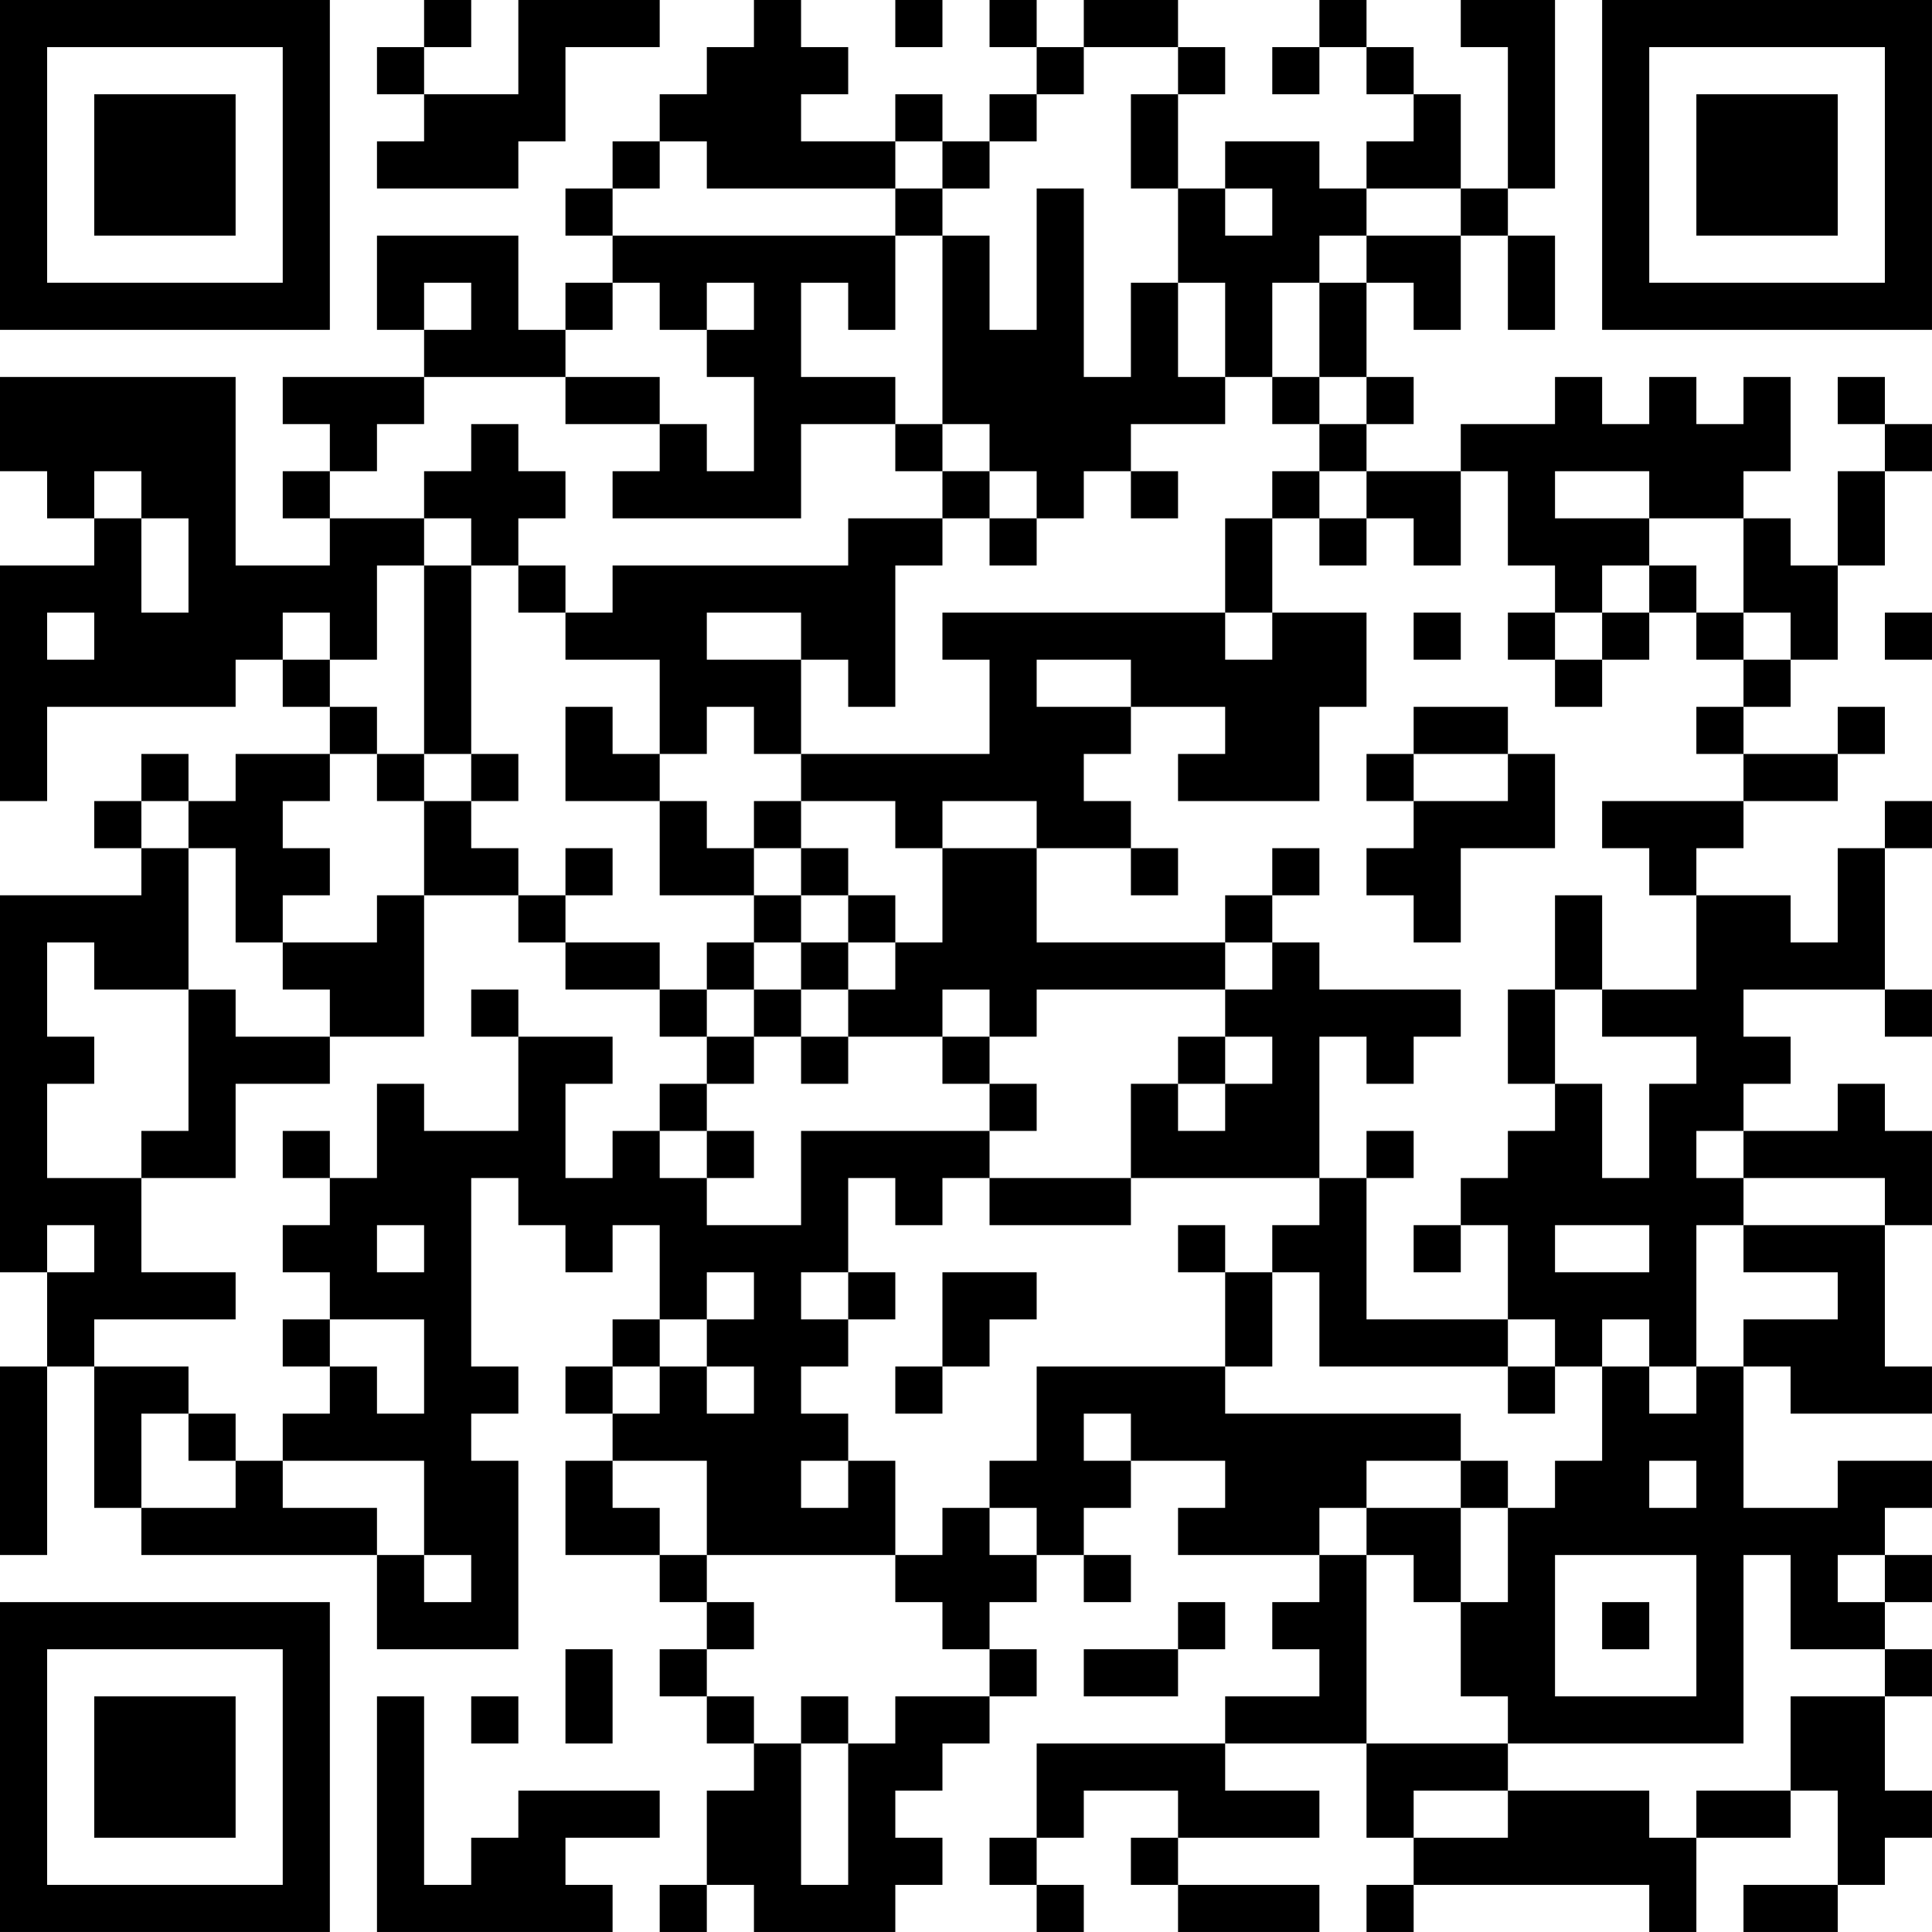
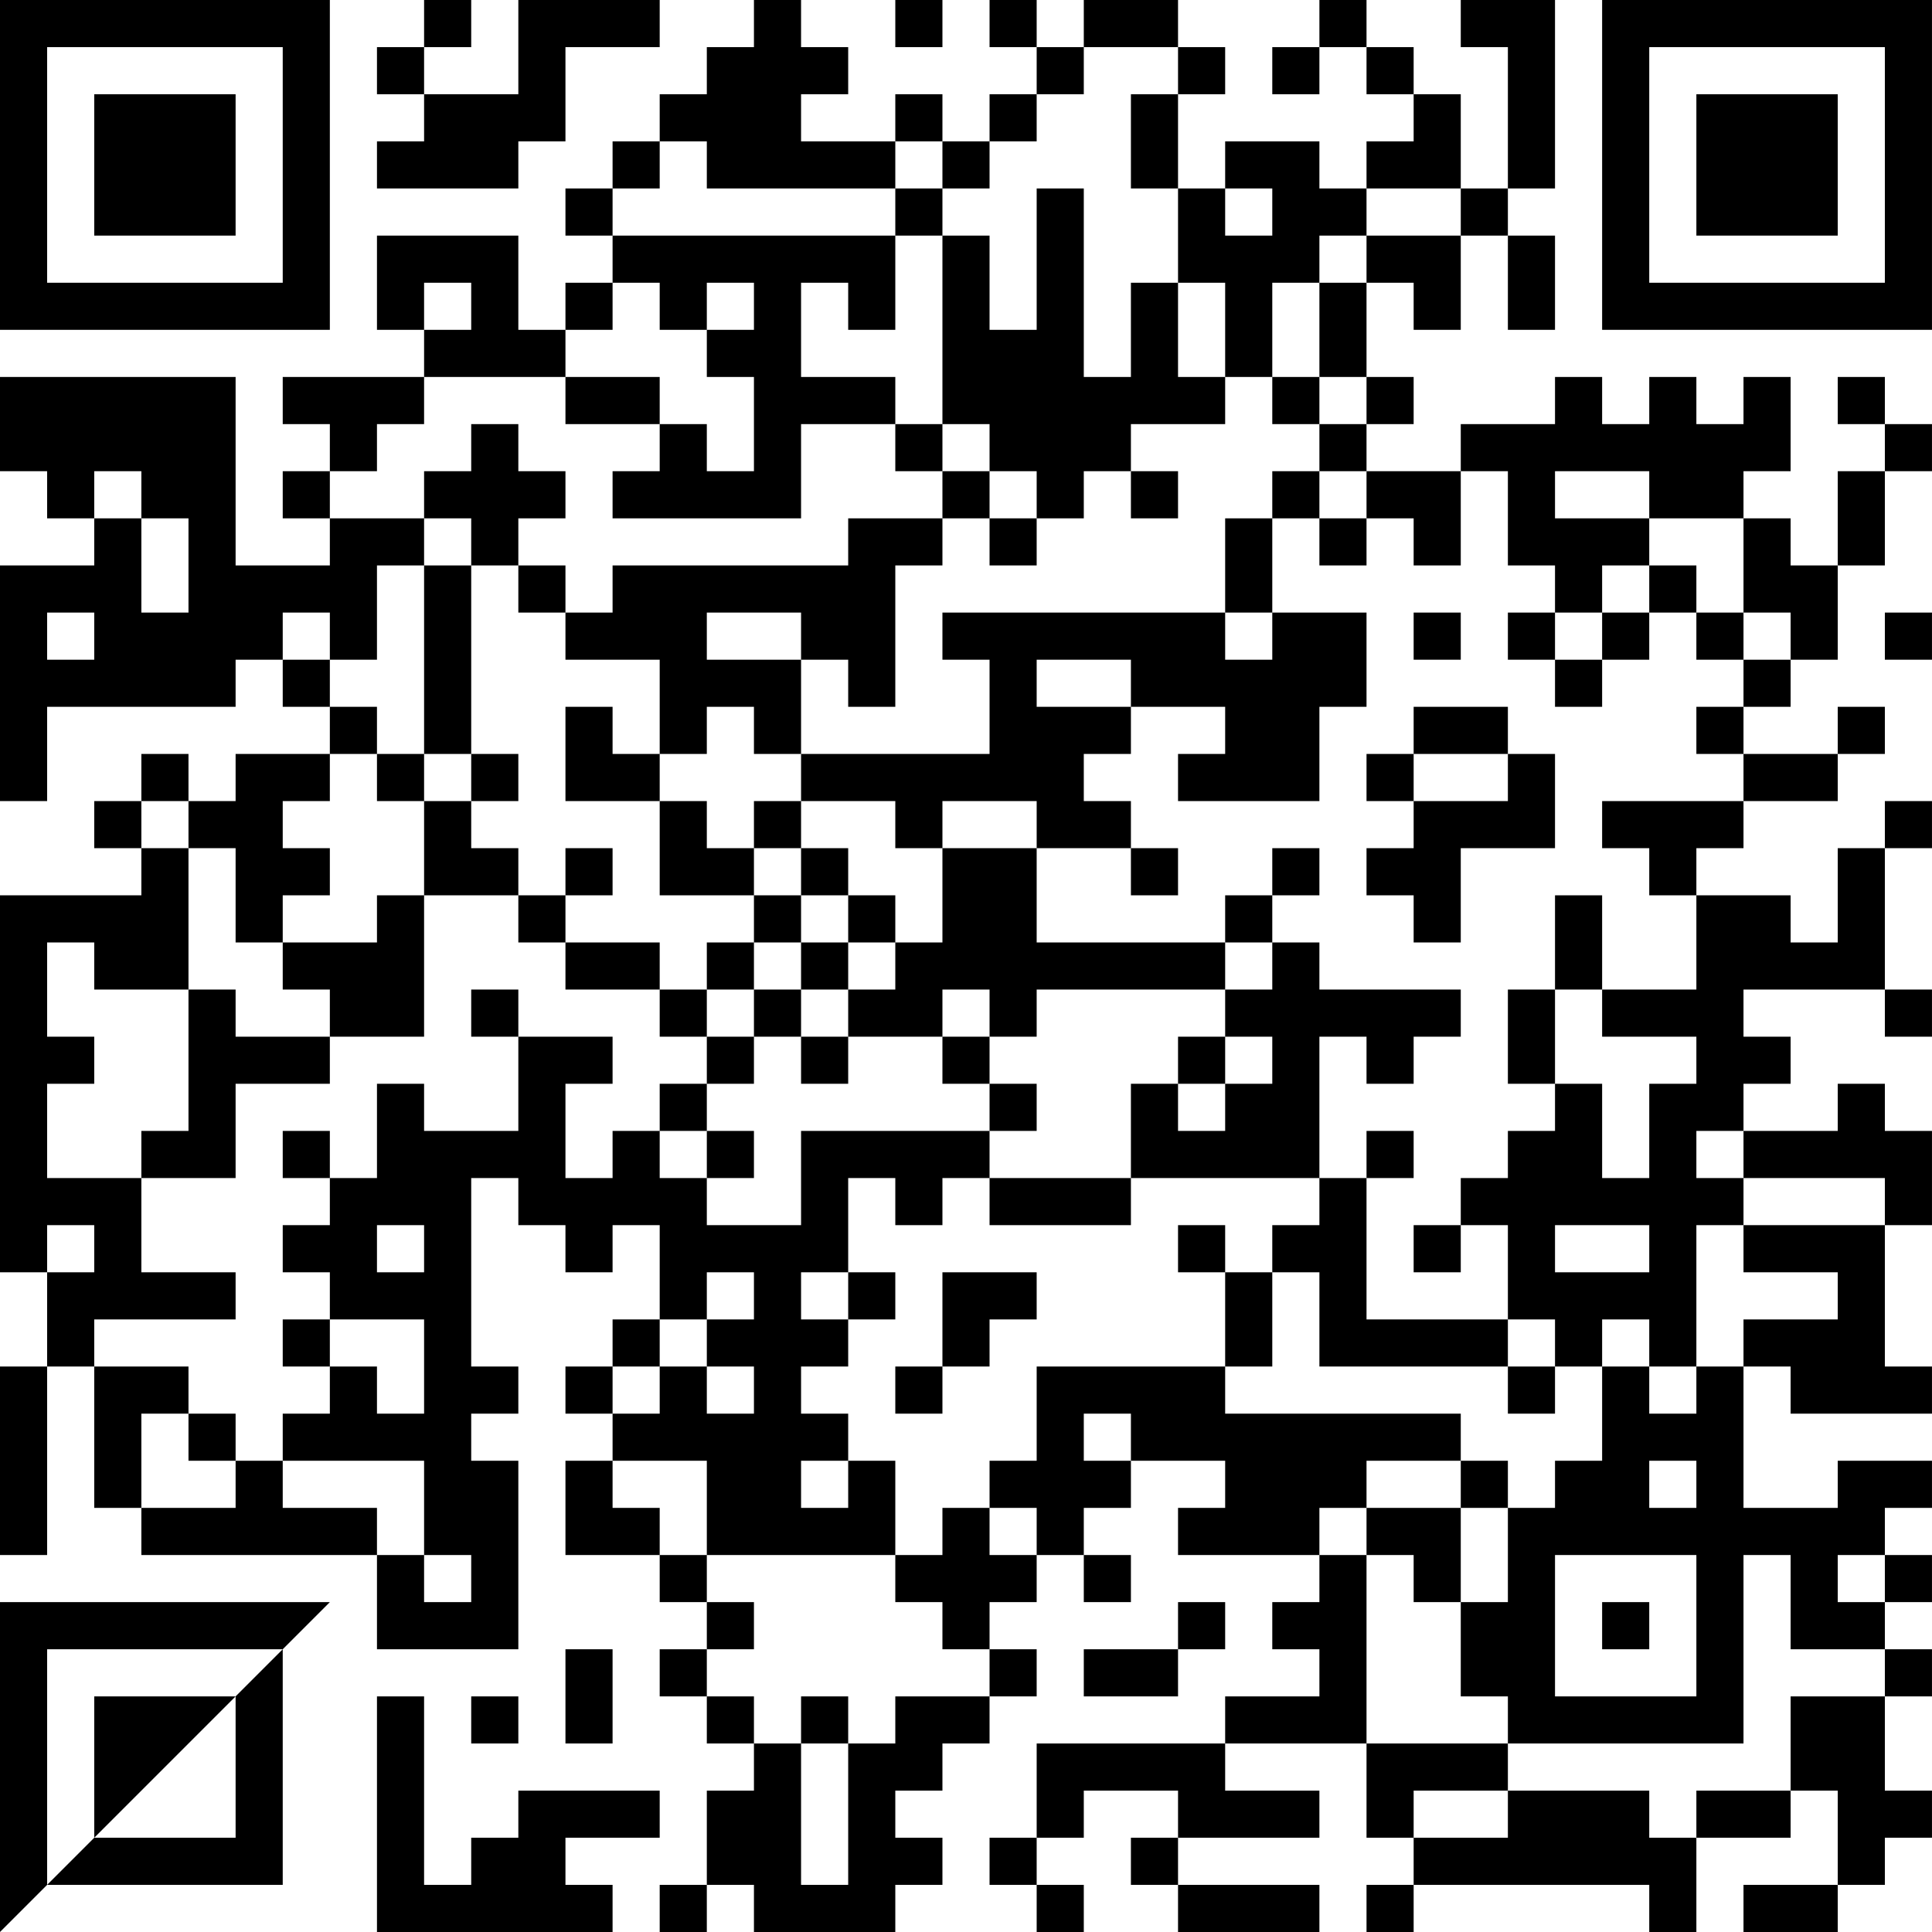
<svg xmlns="http://www.w3.org/2000/svg" version="1.1" width="300" height="300" viewBox="0 0 300 300">
-   <rect x="0" y="0" width="300" height="300" fill="#ffffff" />
  <g transform="scale(7.317)">
    <g transform="translate(0,0)">
-       <path fill-rule="evenodd" d="M9 0L9 1L8 1L8 2L9 2L9 3L8 3L8 4L11 4L11 3L12 3L12 1L14 1L14 0L11 0L11 2L9 2L9 1L10 1L10 0ZM16 0L16 1L15 1L15 2L14 2L14 3L13 3L13 4L12 4L12 5L13 5L13 6L12 6L12 7L11 7L11 5L8 5L8 7L9 7L9 8L6 8L6 9L7 9L7 10L6 10L6 11L7 11L7 12L5 12L5 8L0 8L0 10L1 10L1 11L2 11L2 12L0 12L0 17L1 17L1 15L5 15L5 14L6 14L6 15L7 15L7 16L5 16L5 17L4 17L4 16L3 16L3 17L2 17L2 18L3 18L3 19L0 19L0 27L1 27L1 29L0 29L0 33L1 33L1 29L2 29L2 32L3 32L3 33L8 33L8 35L11 35L11 31L10 31L10 30L11 30L11 29L10 29L10 25L11 25L11 26L12 26L12 27L13 27L13 26L14 26L14 28L13 28L13 29L12 29L12 30L13 30L13 31L12 31L12 33L14 33L14 34L15 34L15 35L14 35L14 36L15 36L15 37L16 37L16 38L15 38L15 40L14 40L14 41L15 41L15 40L16 40L16 41L19 41L19 40L20 40L20 39L19 39L19 38L20 38L20 37L21 37L21 36L22 36L22 35L21 35L21 34L22 34L22 33L23 33L23 34L24 34L24 33L23 33L23 32L24 32L24 31L26 31L26 32L25 32L25 33L28 33L28 34L27 34L27 35L28 35L28 36L26 36L26 37L22 37L22 39L21 39L21 40L22 40L22 41L23 41L23 40L22 40L22 39L23 39L23 38L25 38L25 39L24 39L24 40L25 40L25 41L28 41L28 40L25 40L25 39L28 39L28 38L26 38L26 37L29 37L29 39L30 39L30 40L29 40L29 41L30 41L30 40L35 40L35 41L36 41L36 39L38 39L38 38L39 38L39 40L37 40L37 41L39 41L39 40L40 40L40 39L41 39L41 38L40 38L40 36L41 36L41 35L40 35L40 34L41 34L41 33L40 33L40 32L41 32L41 31L39 31L39 32L37 32L37 29L38 29L38 30L41 30L41 29L40 29L40 26L41 26L41 24L40 24L40 23L39 23L39 24L37 24L37 23L38 23L38 22L37 22L37 21L40 21L40 22L41 22L41 21L40 21L40 18L41 18L41 17L40 17L40 18L39 18L39 20L38 20L38 19L36 19L36 18L37 18L37 17L39 17L39 16L40 16L40 15L39 15L39 16L37 16L37 15L38 15L38 14L39 14L39 12L40 12L40 10L41 10L41 9L40 9L40 8L39 8L39 9L40 9L40 10L39 10L39 12L38 12L38 11L37 11L37 10L38 10L38 8L37 8L37 9L36 9L36 8L35 8L35 9L34 9L34 8L33 8L33 9L31 9L31 10L29 10L29 9L30 9L30 8L29 8L29 6L30 6L30 7L31 7L31 5L32 5L32 7L33 7L33 5L32 5L32 4L33 4L33 0L31 0L31 1L32 1L32 4L31 4L31 2L30 2L30 1L29 1L29 0L28 0L28 1L27 1L27 2L28 2L28 1L29 1L29 2L30 2L30 3L29 3L29 4L28 4L28 3L26 3L26 4L25 4L25 2L26 2L26 1L25 1L25 0L23 0L23 1L22 1L22 0L21 0L21 1L22 1L22 2L21 2L21 3L20 3L20 2L19 2L19 3L17 3L17 2L18 2L18 1L17 1L17 0ZM19 0L19 1L20 1L20 0ZM23 1L23 2L22 2L22 3L21 3L21 4L20 4L20 3L19 3L19 4L15 4L15 3L14 3L14 4L13 4L13 5L19 5L19 7L18 7L18 6L17 6L17 8L19 8L19 9L17 9L17 11L13 11L13 10L14 10L14 9L15 9L15 10L16 10L16 8L15 8L15 7L16 7L16 6L15 6L15 7L14 7L14 6L13 6L13 7L12 7L12 8L9 8L9 9L8 9L8 10L7 10L7 11L9 11L9 12L8 12L8 14L7 14L7 13L6 13L6 14L7 14L7 15L8 15L8 16L7 16L7 17L6 17L6 18L7 18L7 19L6 19L6 20L5 20L5 18L4 18L4 17L3 17L3 18L4 18L4 21L2 21L2 20L1 20L1 22L2 22L2 23L1 23L1 25L3 25L3 27L5 27L5 28L2 28L2 29L4 29L4 30L3 30L3 32L5 32L5 31L6 31L6 32L8 32L8 33L9 33L9 34L10 34L10 33L9 33L9 31L6 31L6 30L7 30L7 29L8 29L8 30L9 30L9 28L7 28L7 27L6 27L6 26L7 26L7 25L8 25L8 23L9 23L9 24L11 24L11 22L13 22L13 23L12 23L12 25L13 25L13 24L14 24L14 25L15 25L15 26L17 26L17 24L21 24L21 25L20 25L20 26L19 26L19 25L18 25L18 27L17 27L17 28L18 28L18 29L17 29L17 30L18 30L18 31L17 31L17 32L18 32L18 31L19 31L19 33L15 33L15 31L13 31L13 32L14 32L14 33L15 33L15 34L16 34L16 35L15 35L15 36L16 36L16 37L17 37L17 40L18 40L18 37L19 37L19 36L21 36L21 35L20 35L20 34L19 34L19 33L20 33L20 32L21 32L21 33L22 33L22 32L21 32L21 31L22 31L22 29L26 29L26 30L31 30L31 31L29 31L29 32L28 32L28 33L29 33L29 37L32 37L32 38L30 38L30 39L32 39L32 38L35 38L35 39L36 39L36 38L38 38L38 36L40 36L40 35L38 35L38 33L37 33L37 37L32 37L32 36L31 36L31 34L32 34L32 32L33 32L33 31L34 31L34 29L35 29L35 30L36 30L36 29L37 29L37 28L39 28L39 27L37 27L37 26L40 26L40 25L37 25L37 24L36 24L36 25L37 25L37 26L36 26L36 29L35 29L35 28L34 28L34 29L33 29L33 28L32 28L32 26L31 26L31 25L32 25L32 24L33 24L33 23L34 23L34 25L35 25L35 23L36 23L36 22L34 22L34 21L36 21L36 19L35 19L35 18L34 18L34 17L37 17L37 16L36 16L36 15L37 15L37 14L38 14L38 13L37 13L37 11L35 11L35 10L33 10L33 11L35 11L35 12L34 12L34 13L33 13L33 12L32 12L32 10L31 10L31 12L30 12L30 11L29 11L29 10L28 10L28 9L29 9L29 8L28 8L28 6L29 6L29 5L31 5L31 4L29 4L29 5L28 5L28 6L27 6L27 8L26 8L26 6L25 6L25 4L24 4L24 2L25 2L25 1ZM19 4L19 5L20 5L20 9L19 9L19 10L20 10L20 11L18 11L18 12L13 12L13 13L12 13L12 12L11 12L11 11L12 11L12 10L11 10L11 9L10 9L10 10L9 10L9 11L10 11L10 12L9 12L9 16L8 16L8 17L9 17L9 19L8 19L8 20L6 20L6 21L7 21L7 22L5 22L5 21L4 21L4 24L3 24L3 25L5 25L5 23L7 23L7 22L9 22L9 19L11 19L11 20L12 20L12 21L14 21L14 22L15 22L15 23L14 23L14 24L15 24L15 25L16 25L16 24L15 24L15 23L16 23L16 22L17 22L17 23L18 23L18 22L20 22L20 23L21 23L21 24L22 24L22 23L21 23L21 22L22 22L22 21L26 21L26 22L25 22L25 23L24 23L24 25L21 25L21 26L24 26L24 25L28 25L28 26L27 26L27 27L26 27L26 26L25 26L25 27L26 27L26 29L27 29L27 27L28 27L28 29L32 29L32 30L33 30L33 29L32 29L32 28L29 28L29 25L30 25L30 24L29 24L29 25L28 25L28 22L29 22L29 23L30 23L30 22L31 22L31 21L28 21L28 20L27 20L27 19L28 19L28 18L27 18L27 19L26 19L26 20L22 20L22 18L24 18L24 19L25 19L25 18L24 18L24 17L23 17L23 16L24 16L24 15L26 15L26 16L25 16L25 17L28 17L28 15L29 15L29 13L27 13L27 11L28 11L28 12L29 12L29 11L28 11L28 10L27 10L27 11L26 11L26 13L20 13L20 14L21 14L21 16L17 16L17 14L18 14L18 15L19 15L19 12L20 12L20 11L21 11L21 12L22 12L22 11L23 11L23 10L24 10L24 11L25 11L25 10L24 10L24 9L26 9L26 8L25 8L25 6L24 6L24 8L23 8L23 4L22 4L22 7L21 7L21 5L20 5L20 4ZM26 4L26 5L27 5L27 4ZM9 6L9 7L10 7L10 6ZM12 8L12 9L14 9L14 8ZM27 8L27 9L28 9L28 8ZM20 9L20 10L21 10L21 11L22 11L22 10L21 10L21 9ZM2 10L2 11L3 11L3 13L4 13L4 11L3 11L3 10ZM10 12L10 16L9 16L9 17L10 17L10 18L11 18L11 19L12 19L12 20L14 20L14 21L15 21L15 22L16 22L16 21L17 21L17 22L18 22L18 21L19 21L19 20L20 20L20 18L22 18L22 17L20 17L20 18L19 18L19 17L17 17L17 16L16 16L16 15L15 15L15 16L14 16L14 14L12 14L12 13L11 13L11 12ZM35 12L35 13L34 13L34 14L33 14L33 13L32 13L32 14L33 14L33 15L34 15L34 14L35 14L35 13L36 13L36 14L37 14L37 13L36 13L36 12ZM1 13L1 14L2 14L2 13ZM15 13L15 14L17 14L17 13ZM26 13L26 14L27 14L27 13ZM30 13L30 14L31 14L31 13ZM40 13L40 14L41 14L41 13ZM22 14L22 15L24 15L24 14ZM12 15L12 17L14 17L14 19L16 19L16 20L15 20L15 21L16 21L16 20L17 20L17 21L18 21L18 20L19 20L19 19L18 19L18 18L17 18L17 17L16 17L16 18L15 18L15 17L14 17L14 16L13 16L13 15ZM30 15L30 16L29 16L29 17L30 17L30 18L29 18L29 19L30 19L30 20L31 20L31 18L33 18L33 16L32 16L32 15ZM10 16L10 17L11 17L11 16ZM30 16L30 17L32 17L32 16ZM12 18L12 19L13 19L13 18ZM16 18L16 19L17 19L17 20L18 20L18 19L17 19L17 18ZM33 19L33 21L32 21L32 23L33 23L33 21L34 21L34 19ZM26 20L26 21L27 21L27 20ZM10 21L10 22L11 22L11 21ZM20 21L20 22L21 22L21 21ZM26 22L26 23L25 23L25 24L26 24L26 23L27 23L27 22ZM6 24L6 25L7 25L7 24ZM1 26L1 27L2 27L2 26ZM8 26L8 27L9 27L9 26ZM30 26L30 27L31 27L31 26ZM33 26L33 27L35 27L35 26ZM15 27L15 28L14 28L14 29L13 29L13 30L14 30L14 29L15 29L15 30L16 30L16 29L15 29L15 28L16 28L16 27ZM18 27L18 28L19 28L19 27ZM20 27L20 29L19 29L19 30L20 30L20 29L21 29L21 28L22 28L22 27ZM6 28L6 29L7 29L7 28ZM4 30L4 31L5 31L5 30ZM23 30L23 31L24 31L24 30ZM31 31L31 32L29 32L29 33L30 33L30 34L31 34L31 32L32 32L32 31ZM35 31L35 32L36 32L36 31ZM33 33L33 36L36 36L36 33ZM39 33L39 34L40 34L40 33ZM25 34L25 35L23 35L23 36L25 36L25 35L26 35L26 34ZM34 34L34 35L35 35L35 34ZM12 35L12 37L13 37L13 35ZM8 36L8 41L13 41L13 40L12 40L12 39L14 39L14 38L11 38L11 39L10 39L10 40L9 40L9 36ZM10 36L10 37L11 37L11 36ZM17 36L17 37L18 37L18 36ZM0 0L0 7L7 7L7 0ZM1 1L1 6L6 6L6 1ZM2 2L2 5L5 5L5 2ZM34 0L34 7L41 7L41 0ZM35 1L35 6L40 6L40 1ZM36 2L36 5L39 5L39 2ZM0 34L0 41L7 41L7 34ZM1 35L1 40L6 40L6 35ZM2 36L2 39L5 39L5 36Z" fill="#000000" />
+       <path fill-rule="evenodd" d="M9 0L9 1L8 1L8 2L9 2L9 3L8 3L8 4L11 4L11 3L12 3L12 1L14 1L14 0L11 0L11 2L9 2L9 1L10 1L10 0ZM16 0L16 1L15 1L15 2L14 2L14 3L13 3L13 4L12 4L12 5L13 5L13 6L12 6L12 7L11 7L11 5L8 5L8 7L9 7L9 8L6 8L6 9L7 9L7 10L6 10L6 11L7 11L7 12L5 12L5 8L0 8L0 10L1 10L1 11L2 11L2 12L0 12L0 17L1 17L1 15L5 15L5 14L6 14L6 15L7 15L7 16L5 16L5 17L4 17L4 16L3 16L3 17L2 17L2 18L3 18L3 19L0 19L0 27L1 27L1 29L0 29L0 33L1 33L1 29L2 29L2 32L3 32L3 33L8 33L8 35L11 35L11 31L10 31L10 30L11 30L11 29L10 29L10 25L11 25L11 26L12 26L12 27L13 27L13 26L14 26L14 28L13 28L13 29L12 29L12 30L13 30L13 31L12 31L12 33L14 33L14 34L15 34L15 35L14 35L14 36L15 36L15 37L16 37L16 38L15 38L15 40L14 40L14 41L15 41L15 40L16 40L16 41L19 41L19 40L20 40L20 39L19 39L19 38L20 38L20 37L21 37L21 36L22 36L22 35L21 35L21 34L22 34L22 33L23 33L23 34L24 34L24 33L23 33L23 32L24 32L24 31L26 31L26 32L25 32L25 33L28 33L28 34L27 34L27 35L28 35L28 36L26 36L26 37L22 37L22 39L21 39L21 40L22 40L22 41L23 41L23 40L22 40L22 39L23 39L23 38L25 38L25 39L24 39L24 40L25 40L25 41L28 41L28 40L25 40L25 39L28 39L28 38L26 38L26 37L29 37L29 39L30 39L30 40L29 40L29 41L30 41L30 40L35 40L35 41L36 41L36 39L38 39L38 38L39 38L39 40L37 40L37 41L39 41L39 40L40 40L40 39L41 39L41 38L40 38L40 36L41 36L41 35L40 35L40 34L41 34L41 33L40 33L40 32L41 32L41 31L39 31L39 32L37 32L37 29L38 29L38 30L41 30L41 29L40 29L40 26L41 26L41 24L40 24L40 23L39 23L39 24L37 24L37 23L38 23L38 22L37 22L37 21L40 21L40 22L41 22L41 21L40 21L40 18L41 18L41 17L40 17L40 18L39 18L39 20L38 20L38 19L36 19L36 18L37 18L37 17L39 17L39 16L40 16L40 15L39 15L39 16L37 16L37 15L38 15L38 14L39 14L39 12L40 12L40 10L41 10L41 9L40 9L40 8L39 8L39 9L40 9L40 10L39 10L39 12L38 12L38 11L37 11L37 10L38 10L38 8L37 8L37 9L36 9L36 8L35 8L35 9L34 9L34 8L33 8L33 9L31 9L31 10L29 10L29 9L30 9L30 8L29 8L29 6L30 6L30 7L31 7L31 5L32 5L32 7L33 7L33 5L32 5L32 4L33 4L33 0L31 0L31 1L32 1L32 4L31 4L31 2L30 2L30 1L29 1L29 0L28 0L28 1L27 1L27 2L28 2L28 1L29 1L29 2L30 2L30 3L29 3L29 4L28 4L28 3L26 3L26 4L25 4L25 2L26 2L26 1L25 1L25 0L23 0L23 1L22 1L22 0L21 0L21 1L22 1L22 2L21 2L21 3L20 3L20 2L19 2L19 3L17 3L17 2L18 2L18 1L17 1L17 0ZM19 0L19 1L20 1L20 0ZM23 1L23 2L22 2L22 3L21 3L21 4L20 4L20 3L19 3L19 4L15 4L15 3L14 3L14 4L13 4L13 5L19 5L19 7L18 7L18 6L17 6L17 8L19 8L19 9L17 9L17 11L13 11L13 10L14 10L14 9L15 9L15 10L16 10L16 8L15 8L15 7L16 7L16 6L15 6L15 7L14 7L14 6L13 6L13 7L12 7L12 8L9 8L9 9L8 9L8 10L7 10L7 11L9 11L9 12L8 12L8 14L7 14L7 13L6 13L6 14L7 14L7 15L8 15L8 16L7 16L7 17L6 17L6 18L7 18L7 19L6 19L6 20L5 20L5 18L4 18L4 17L3 17L3 18L4 18L4 21L2 21L2 20L1 20L1 22L2 22L2 23L1 23L1 25L3 25L3 27L5 27L5 28L2 28L2 29L4 29L4 30L3 30L3 32L5 32L5 31L6 31L6 32L8 32L8 33L9 33L9 34L10 34L10 33L9 33L9 31L6 31L6 30L7 30L7 29L8 29L8 30L9 30L9 28L7 28L7 27L6 27L6 26L7 26L7 25L8 25L8 23L9 23L9 24L11 24L11 22L13 22L13 23L12 23L12 25L13 25L13 24L14 24L14 25L15 25L15 26L17 26L17 24L21 24L21 25L20 25L20 26L19 26L19 25L18 25L18 27L17 27L17 28L18 28L18 29L17 29L17 30L18 30L18 31L17 31L17 32L18 32L18 31L19 31L19 33L15 33L15 31L13 31L13 32L14 32L14 33L15 33L15 34L16 34L16 35L15 35L15 36L16 36L16 37L17 37L17 40L18 40L18 37L19 37L19 36L21 36L21 35L20 35L20 34L19 34L19 33L20 33L20 32L21 32L21 33L22 33L22 32L21 32L21 31L22 31L22 29L26 29L26 30L31 30L31 31L29 31L29 32L28 32L28 33L29 33L29 37L32 37L32 38L30 38L30 39L32 39L32 38L35 38L35 39L36 39L36 38L38 38L38 36L40 36L40 35L38 35L38 33L37 33L37 37L32 37L32 36L31 36L31 34L32 34L32 32L33 32L33 31L34 31L34 29L35 29L35 30L36 30L36 29L37 29L37 28L39 28L39 27L37 27L37 26L40 26L40 25L37 25L37 24L36 24L36 25L37 25L37 26L36 26L36 29L35 29L35 28L34 28L34 29L33 29L33 28L32 28L32 26L31 26L31 25L32 25L32 24L33 24L33 23L34 23L34 25L35 25L35 23L36 23L36 22L34 22L34 21L36 21L36 19L35 19L35 18L34 18L34 17L37 17L37 16L36 16L36 15L37 15L37 14L38 14L38 13L37 13L37 11L35 11L35 10L33 10L33 11L35 11L35 12L34 12L34 13L33 13L33 12L32 12L32 10L31 10L31 12L30 12L30 11L29 11L29 10L28 10L28 9L29 9L29 8L28 8L28 6L29 6L29 5L31 5L31 4L29 4L29 5L28 5L28 6L27 6L27 8L26 8L26 6L25 6L25 4L24 4L24 2L25 2L25 1ZM19 4L19 5L20 5L20 9L19 9L19 10L20 10L20 11L18 11L18 12L13 12L13 13L12 13L12 12L11 12L11 11L12 11L12 10L11 10L11 9L10 9L10 10L9 10L9 11L10 11L10 12L9 12L9 16L8 16L8 17L9 17L9 19L8 19L8 20L6 20L6 21L7 21L7 22L5 22L5 21L4 21L4 24L3 24L3 25L5 25L5 23L7 23L7 22L9 22L9 19L11 19L11 20L12 20L12 21L14 21L14 22L15 22L15 23L14 23L14 24L15 24L15 25L16 25L16 24L15 24L15 23L16 23L16 22L17 22L17 23L18 23L18 22L20 22L20 23L21 23L21 24L22 24L22 23L21 23L21 22L22 22L22 21L26 21L26 22L25 22L25 23L24 23L24 25L21 25L21 26L24 26L24 25L28 25L28 26L27 26L27 27L26 27L26 26L25 26L25 27L26 27L26 29L27 29L27 27L28 27L28 29L32 29L32 30L33 30L33 29L32 29L32 28L29 28L29 25L30 25L30 24L29 24L29 25L28 25L28 22L29 22L29 23L30 23L30 22L31 22L31 21L28 21L28 20L27 20L27 19L28 19L28 18L27 18L27 19L26 19L26 20L22 20L22 18L24 18L24 19L25 19L25 18L24 18L24 17L23 17L23 16L24 16L24 15L26 15L26 16L25 16L25 17L28 17L28 15L29 15L29 13L27 13L27 11L28 11L28 12L29 12L29 11L28 11L28 10L27 10L27 11L26 11L26 13L20 13L20 14L21 14L21 16L17 16L17 14L18 14L18 15L19 15L19 12L20 12L20 11L21 11L21 12L22 12L22 11L23 11L23 10L24 10L24 11L25 11L25 10L24 10L24 9L26 9L26 8L25 8L25 6L24 6L24 8L23 8L23 4L22 4L22 7L21 7L21 5L20 5L20 4ZM26 4L26 5L27 5L27 4ZM9 6L9 7L10 7L10 6ZM12 8L12 9L14 9L14 8ZM27 8L27 9L28 9L28 8ZM20 9L20 10L21 10L21 11L22 11L22 10L21 10L21 9ZM2 10L2 11L3 11L3 13L4 13L4 11L3 11L3 10ZM10 12L10 16L9 16L9 17L10 17L10 18L11 18L11 19L12 19L12 20L14 20L14 21L15 21L15 22L16 22L16 21L17 21L17 22L18 22L18 21L19 21L19 20L20 20L20 18L22 18L22 17L20 17L20 18L19 18L19 17L17 17L17 16L16 16L16 15L15 15L15 16L14 16L14 14L12 14L12 13L11 13L11 12ZM35 12L35 13L34 13L34 14L33 14L33 13L32 13L32 14L33 14L33 15L34 15L34 14L35 14L35 13L36 13L36 14L37 14L37 13L36 13L36 12ZM1 13L1 14L2 14L2 13ZM15 13L15 14L17 14L17 13ZM26 13L26 14L27 14L27 13ZM30 13L30 14L31 14L31 13ZM40 13L40 14L41 14L41 13ZM22 14L22 15L24 15L24 14ZM12 15L12 17L14 17L14 19L16 19L16 20L15 20L15 21L16 21L16 20L17 20L17 21L18 21L18 20L19 20L19 19L18 19L18 18L17 18L17 17L16 17L16 18L15 18L15 17L14 17L14 16L13 16L13 15ZM30 15L30 16L29 16L29 17L30 17L30 18L29 18L29 19L30 19L30 20L31 20L31 18L33 18L33 16L32 16L32 15ZM10 16L10 17L11 17L11 16ZM30 16L30 17L32 17L32 16ZM12 18L12 19L13 19L13 18ZM16 18L16 19L17 19L17 20L18 20L18 19L17 19L17 18ZM33 19L33 21L32 21L32 23L33 23L33 21L34 21L34 19ZM26 20L26 21L27 21L27 20ZM10 21L10 22L11 22L11 21ZM20 21L20 22L21 22L21 21ZM26 22L26 23L25 23L25 24L26 24L26 23L27 23L27 22ZM6 24L6 25L7 25L7 24ZM1 26L1 27L2 27L2 26ZM8 26L8 27L9 27L9 26ZM30 26L30 27L31 27L31 26ZM33 26L33 27L35 27L35 26ZM15 27L15 28L14 28L14 29L13 29L13 30L14 30L14 29L15 29L15 30L16 30L16 29L15 29L15 28L16 28L16 27ZM18 27L18 28L19 28L19 27ZM20 27L20 29L19 29L19 30L20 30L20 29L21 29L21 28L22 28L22 27ZM6 28L6 29L7 29L7 28ZM4 30L4 31L5 31L5 30ZM23 30L23 31L24 31L24 30ZM31 31L31 32L29 32L29 33L30 33L30 34L31 34L31 32L32 32L32 31ZM35 31L35 32L36 32L36 31ZM33 33L33 36L36 36L36 33ZM39 33L39 34L40 34L40 33ZM25 34L25 35L23 35L23 36L25 36L25 35L26 35L26 34ZM34 34L34 35L35 35L35 34ZM12 35L12 37L13 37L13 35ZM8 36L8 41L13 41L13 40L12 40L12 39L14 39L14 38L11 38L11 39L10 39L10 40L9 40L9 36ZM10 36L10 37L11 37L11 36ZM17 36L17 37L18 37L18 36ZM0 0L0 7L7 7L7 0ZM1 1L1 6L6 6L6 1ZM2 2L2 5L5 5L5 2ZM34 0L34 7L41 7L41 0ZM35 1L35 6L40 6L40 1ZM36 2L36 5L39 5L39 2ZM0 34L0 41L7 34ZM1 35L1 40L6 40L6 35ZM2 36L2 39L5 39L5 36Z" fill="#000000" />
    </g>
  </g>
</svg>